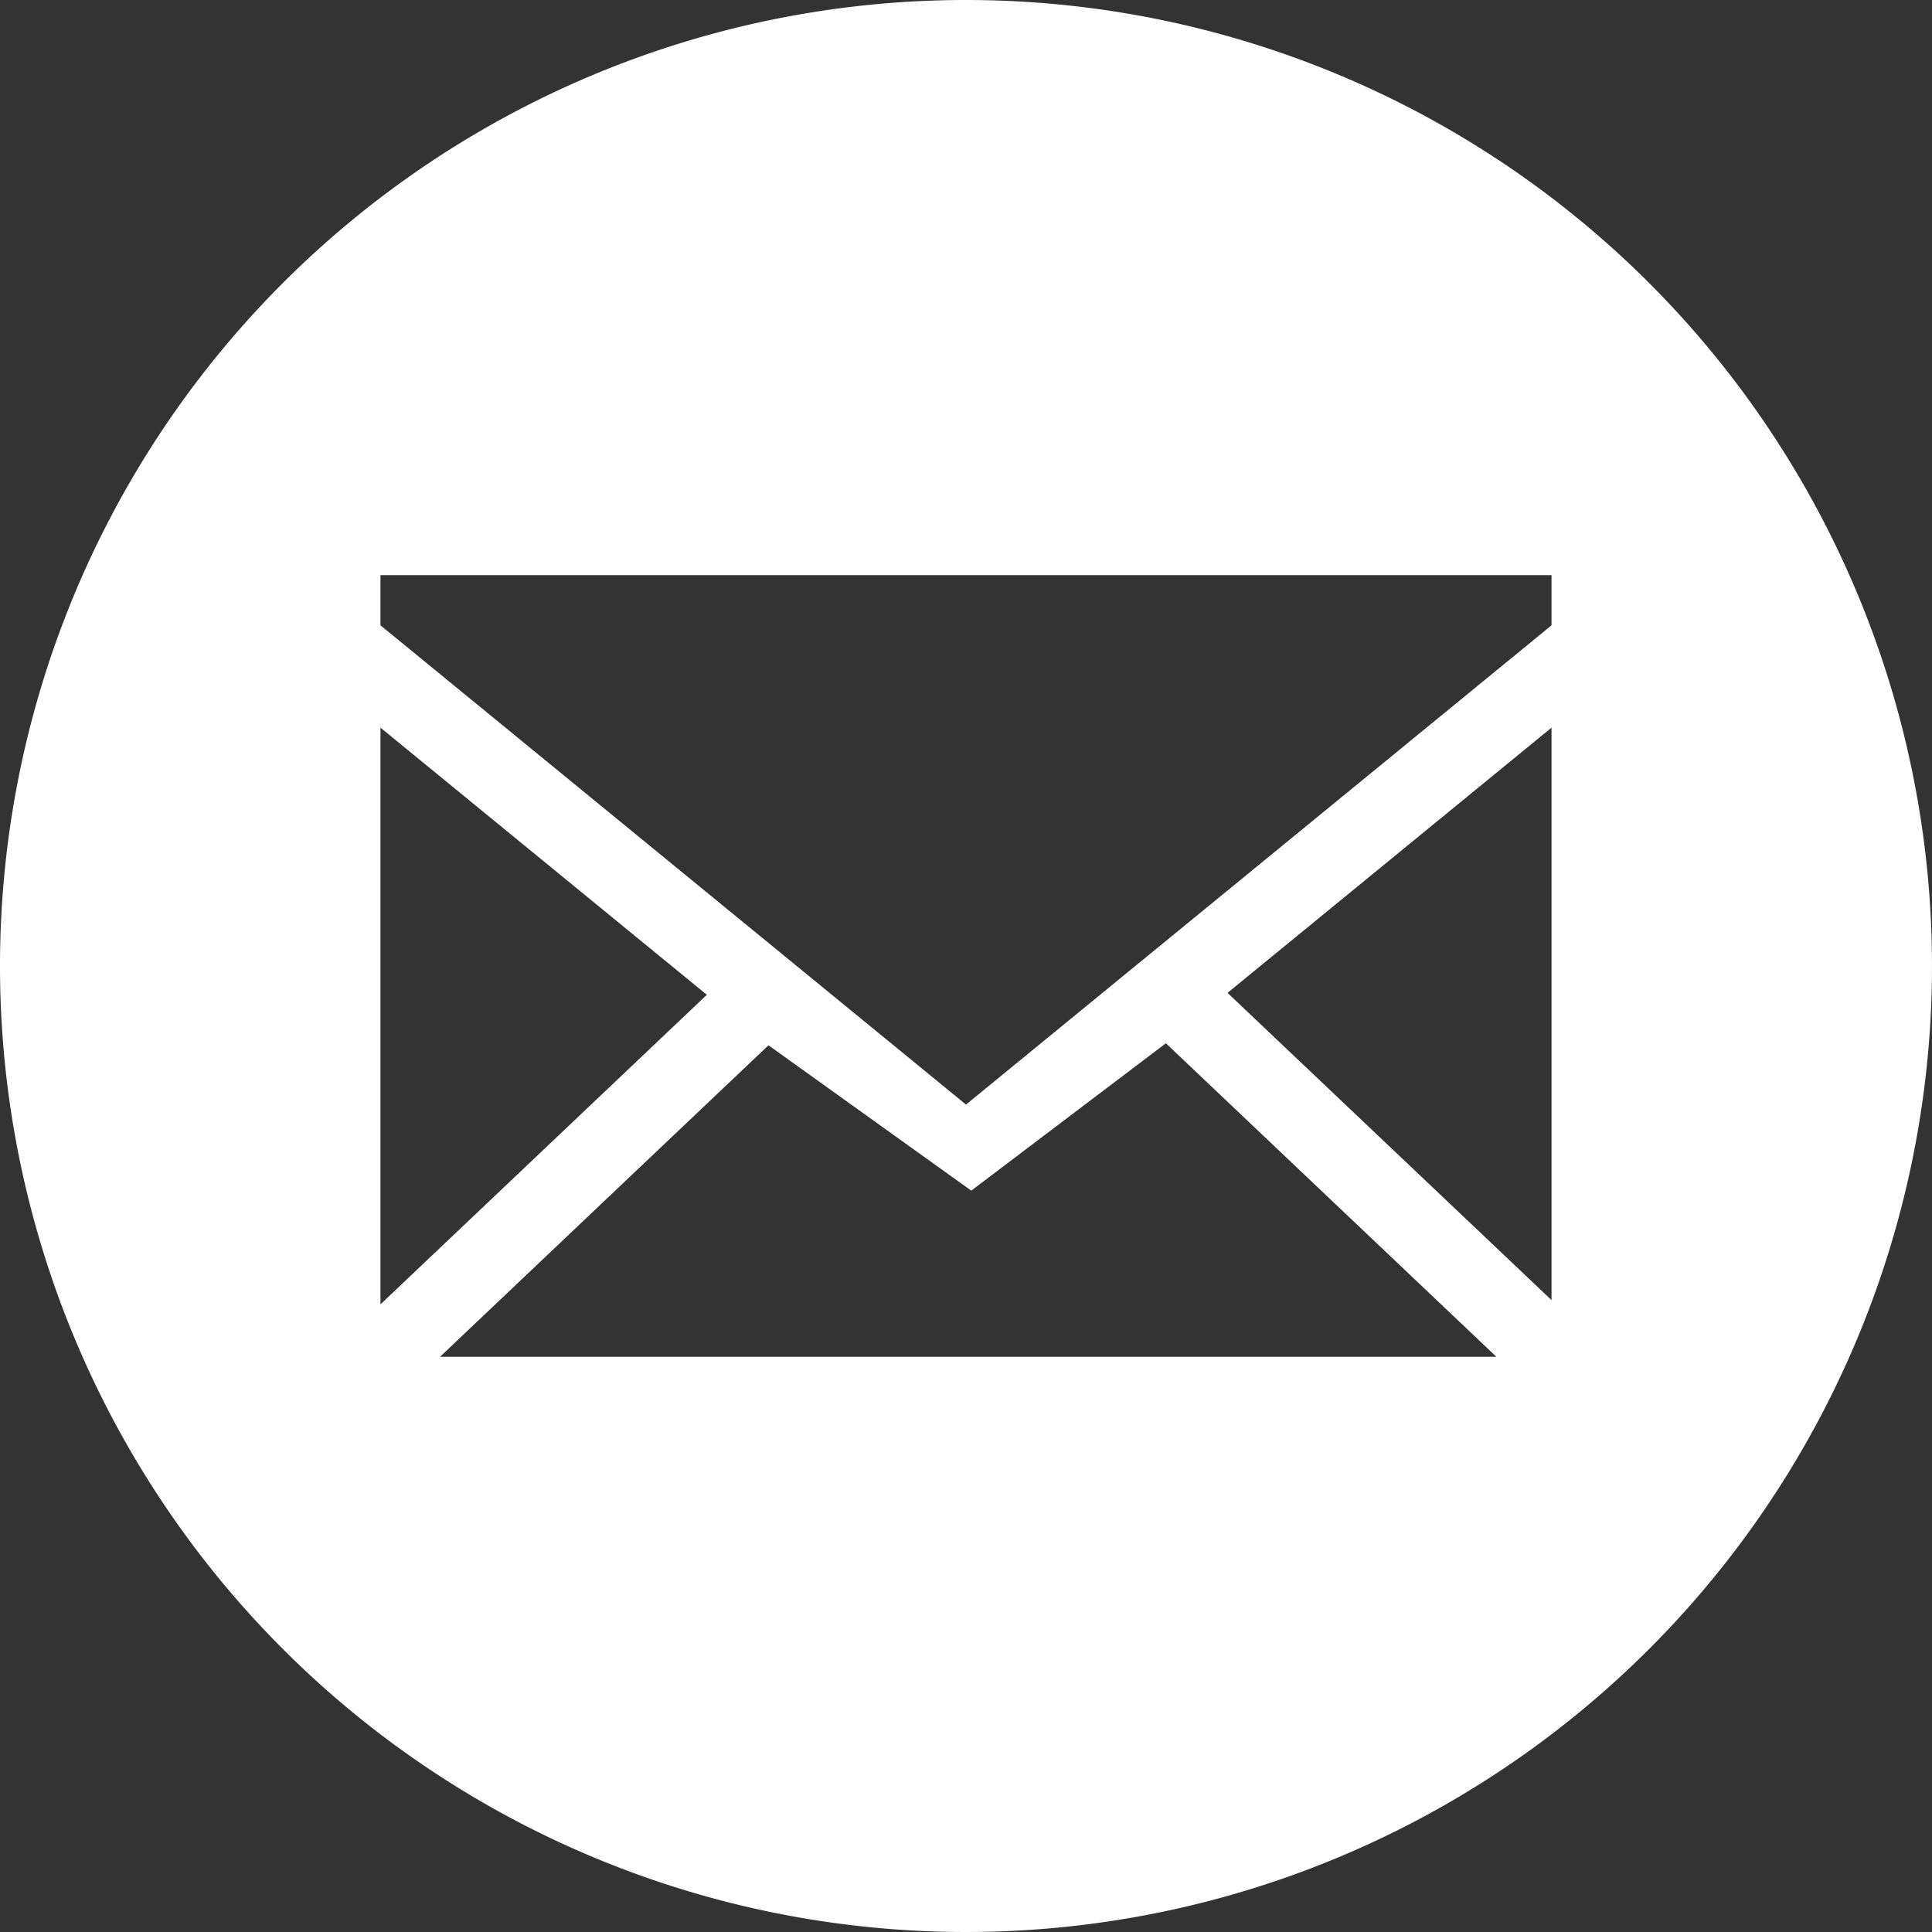
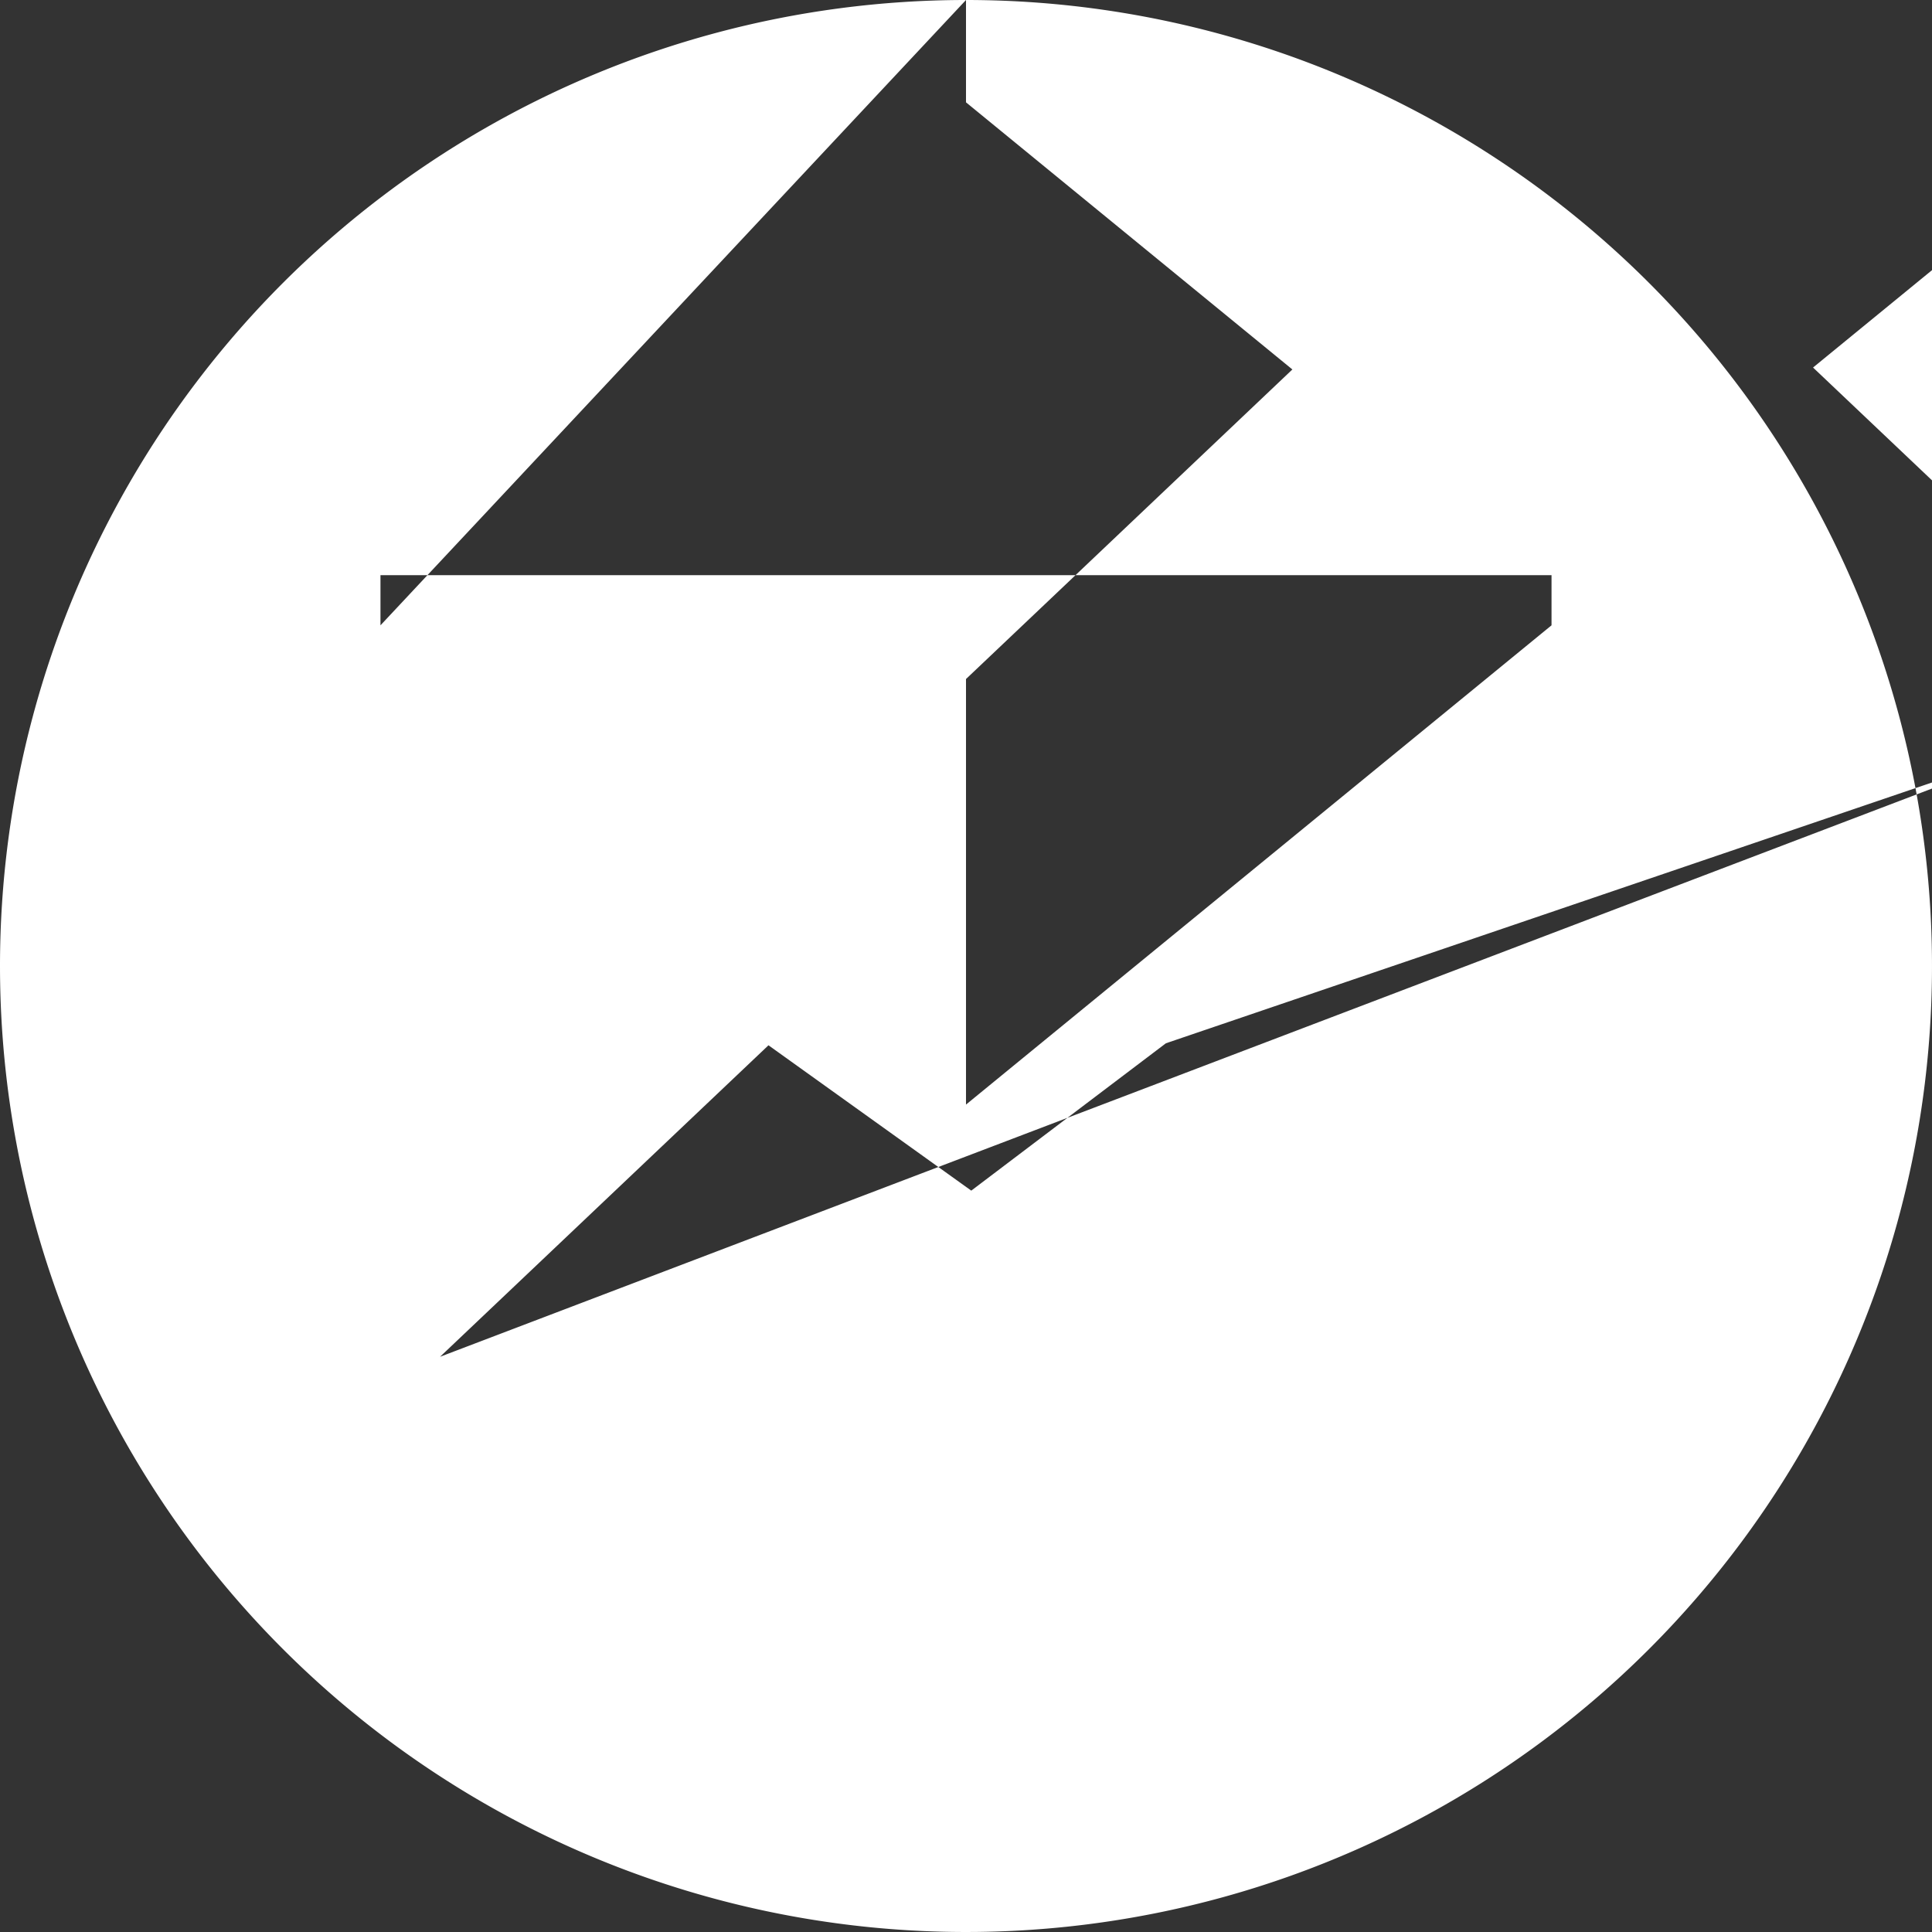
<svg xmlns="http://www.w3.org/2000/svg" width="30" height="30">
  <rect width="100%" height="100%" fill="#333333" stroke="none" />
-   <path data-name="パス 19171" d="M15 0A15 15 0 110 15 15 15 0 0115 0zM5.908 9.71L15 17.152l9.092-7.442v-.779H5.908v.779zm0 10.544l5.068-4.807-5.068-4.148v8.955zm13.153-4.837l5.031 4.771v-8.889l-5.031 4.118zm4.175 5.651L18.104 16.2l-3.022 2.288-3.149-2.257-5.1 4.837z" fill="#fff" fill-rule="evenodd" />
+   <path data-name="パス 19171" d="M15 0A15 15 0 110 15 15 15 0 0115 0zL15 17.152l9.092-7.442v-.779H5.908v.779zm0 10.544l5.068-4.807-5.068-4.148v8.955zm13.153-4.837l5.031 4.771v-8.889l-5.031 4.118zm4.175 5.651L18.104 16.2l-3.022 2.288-3.149-2.257-5.1 4.837z" fill="#fff" fill-rule="evenodd" />
</svg>